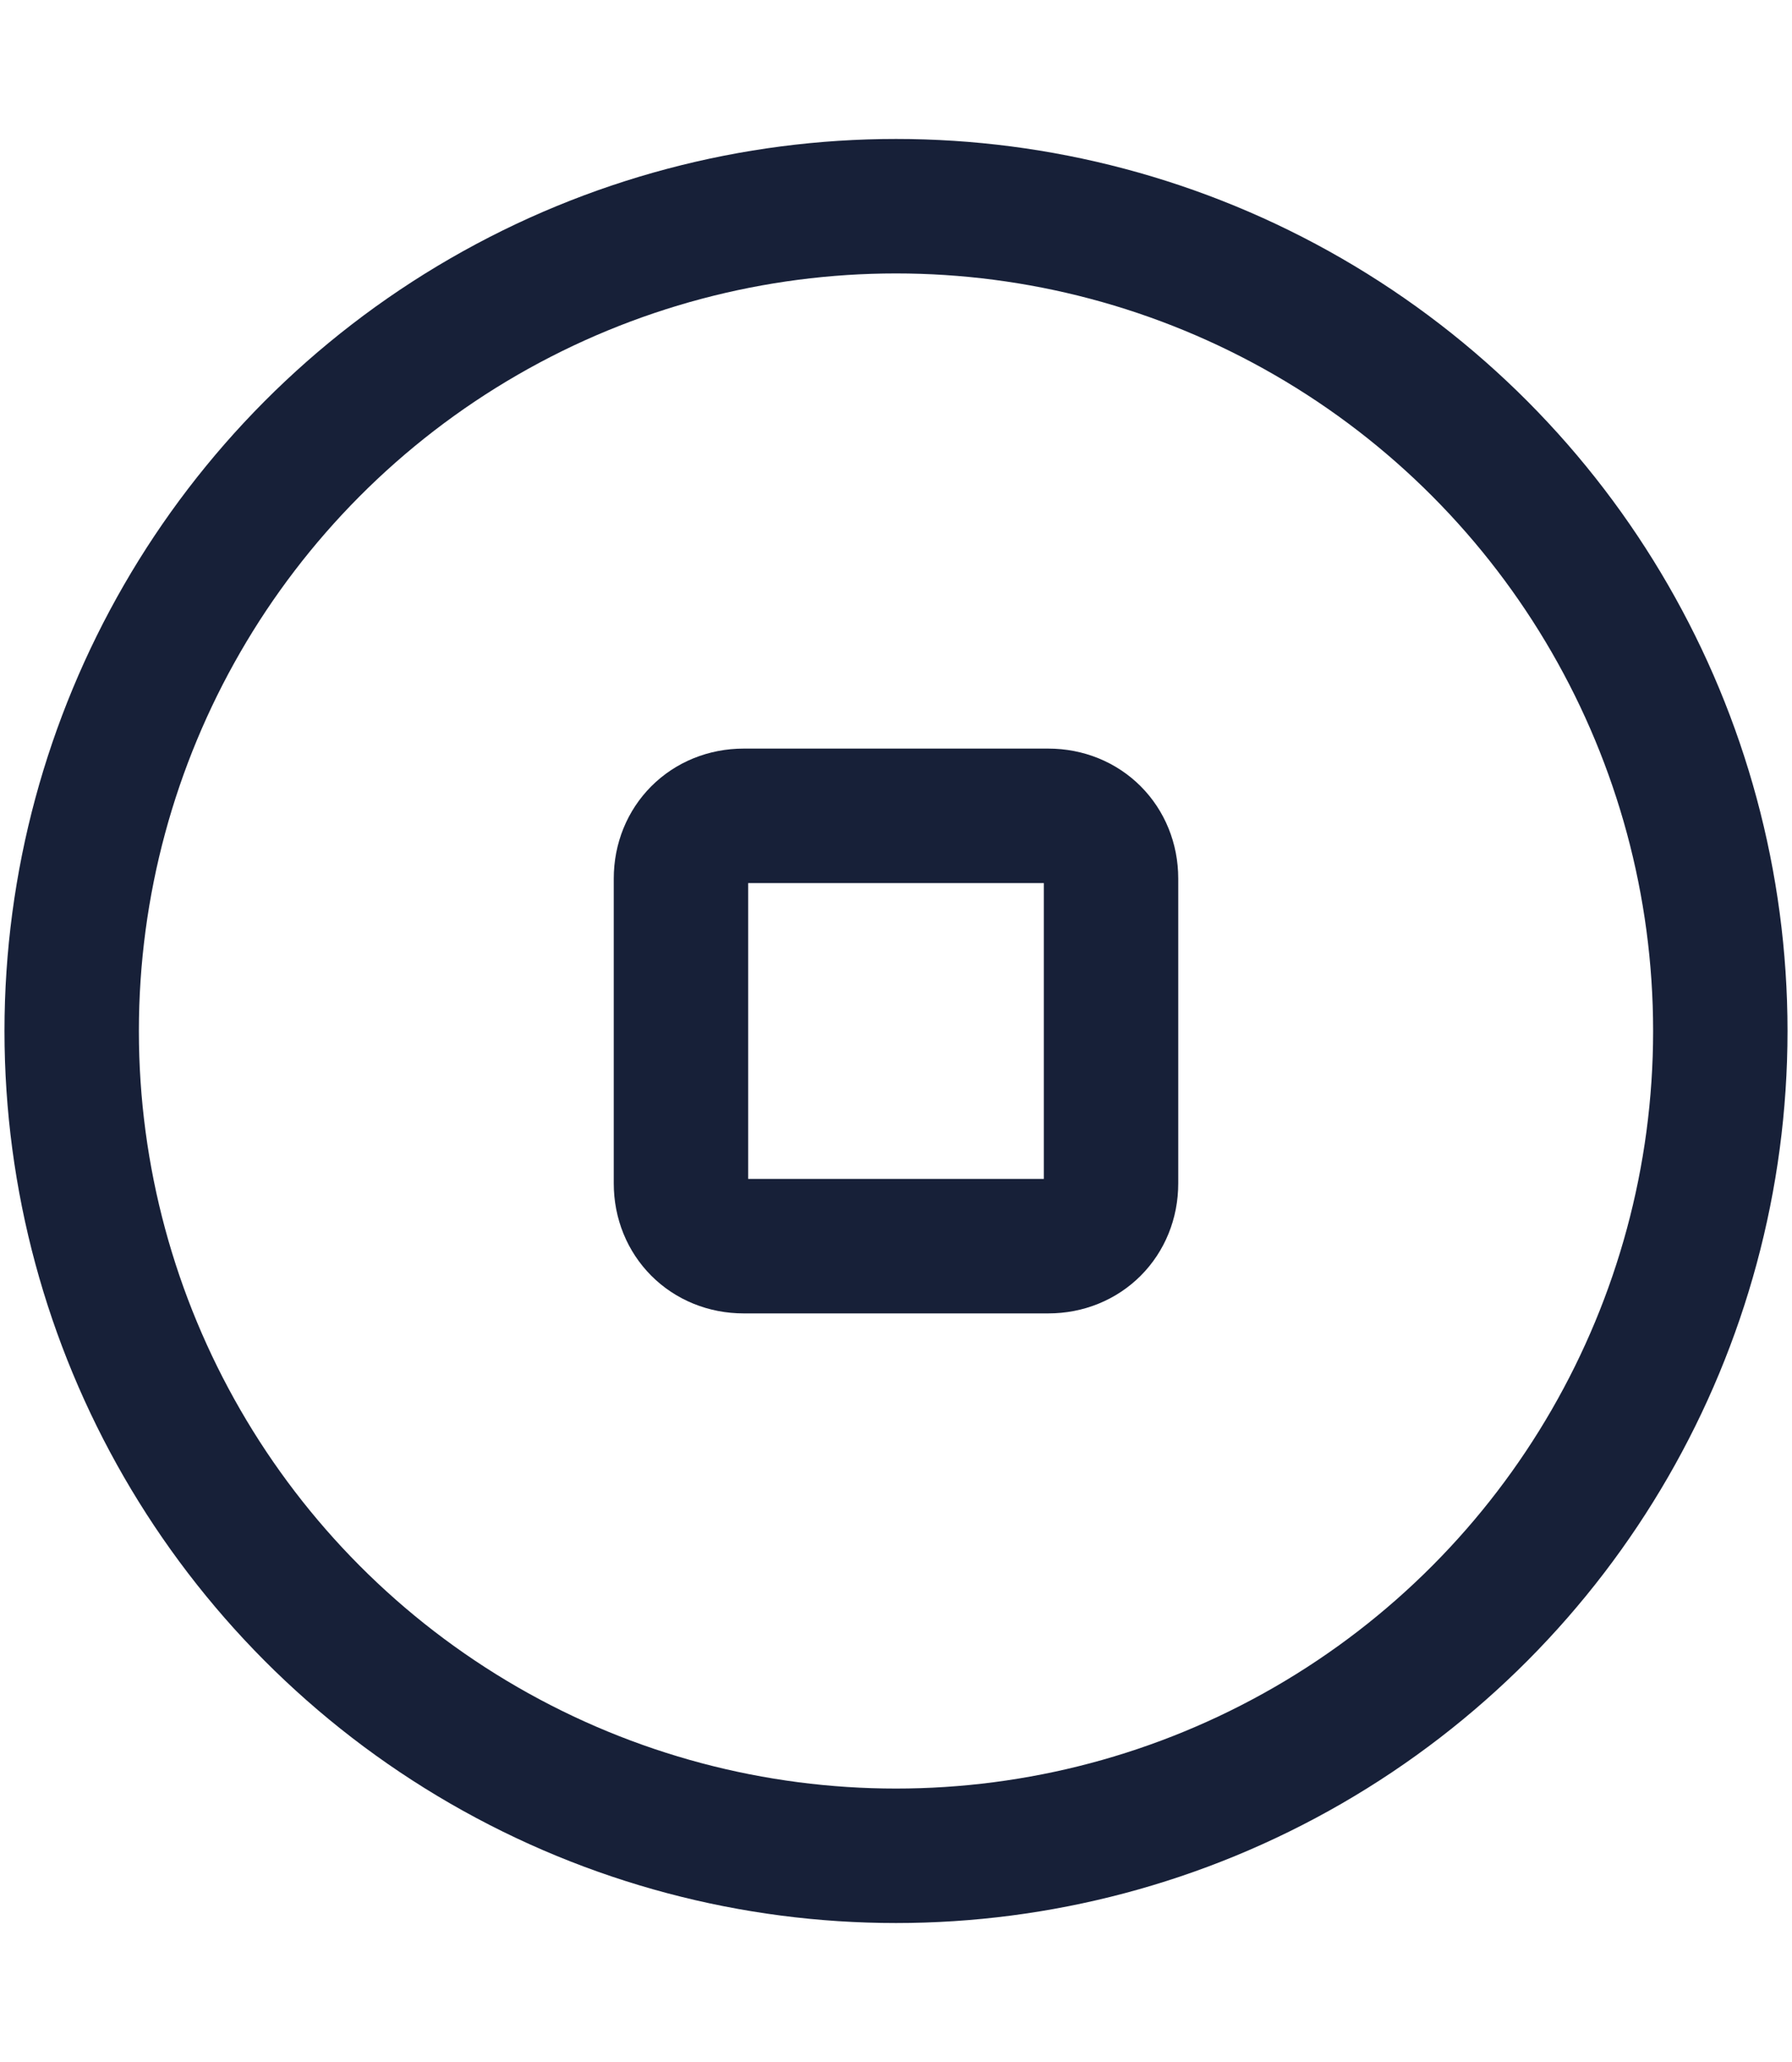
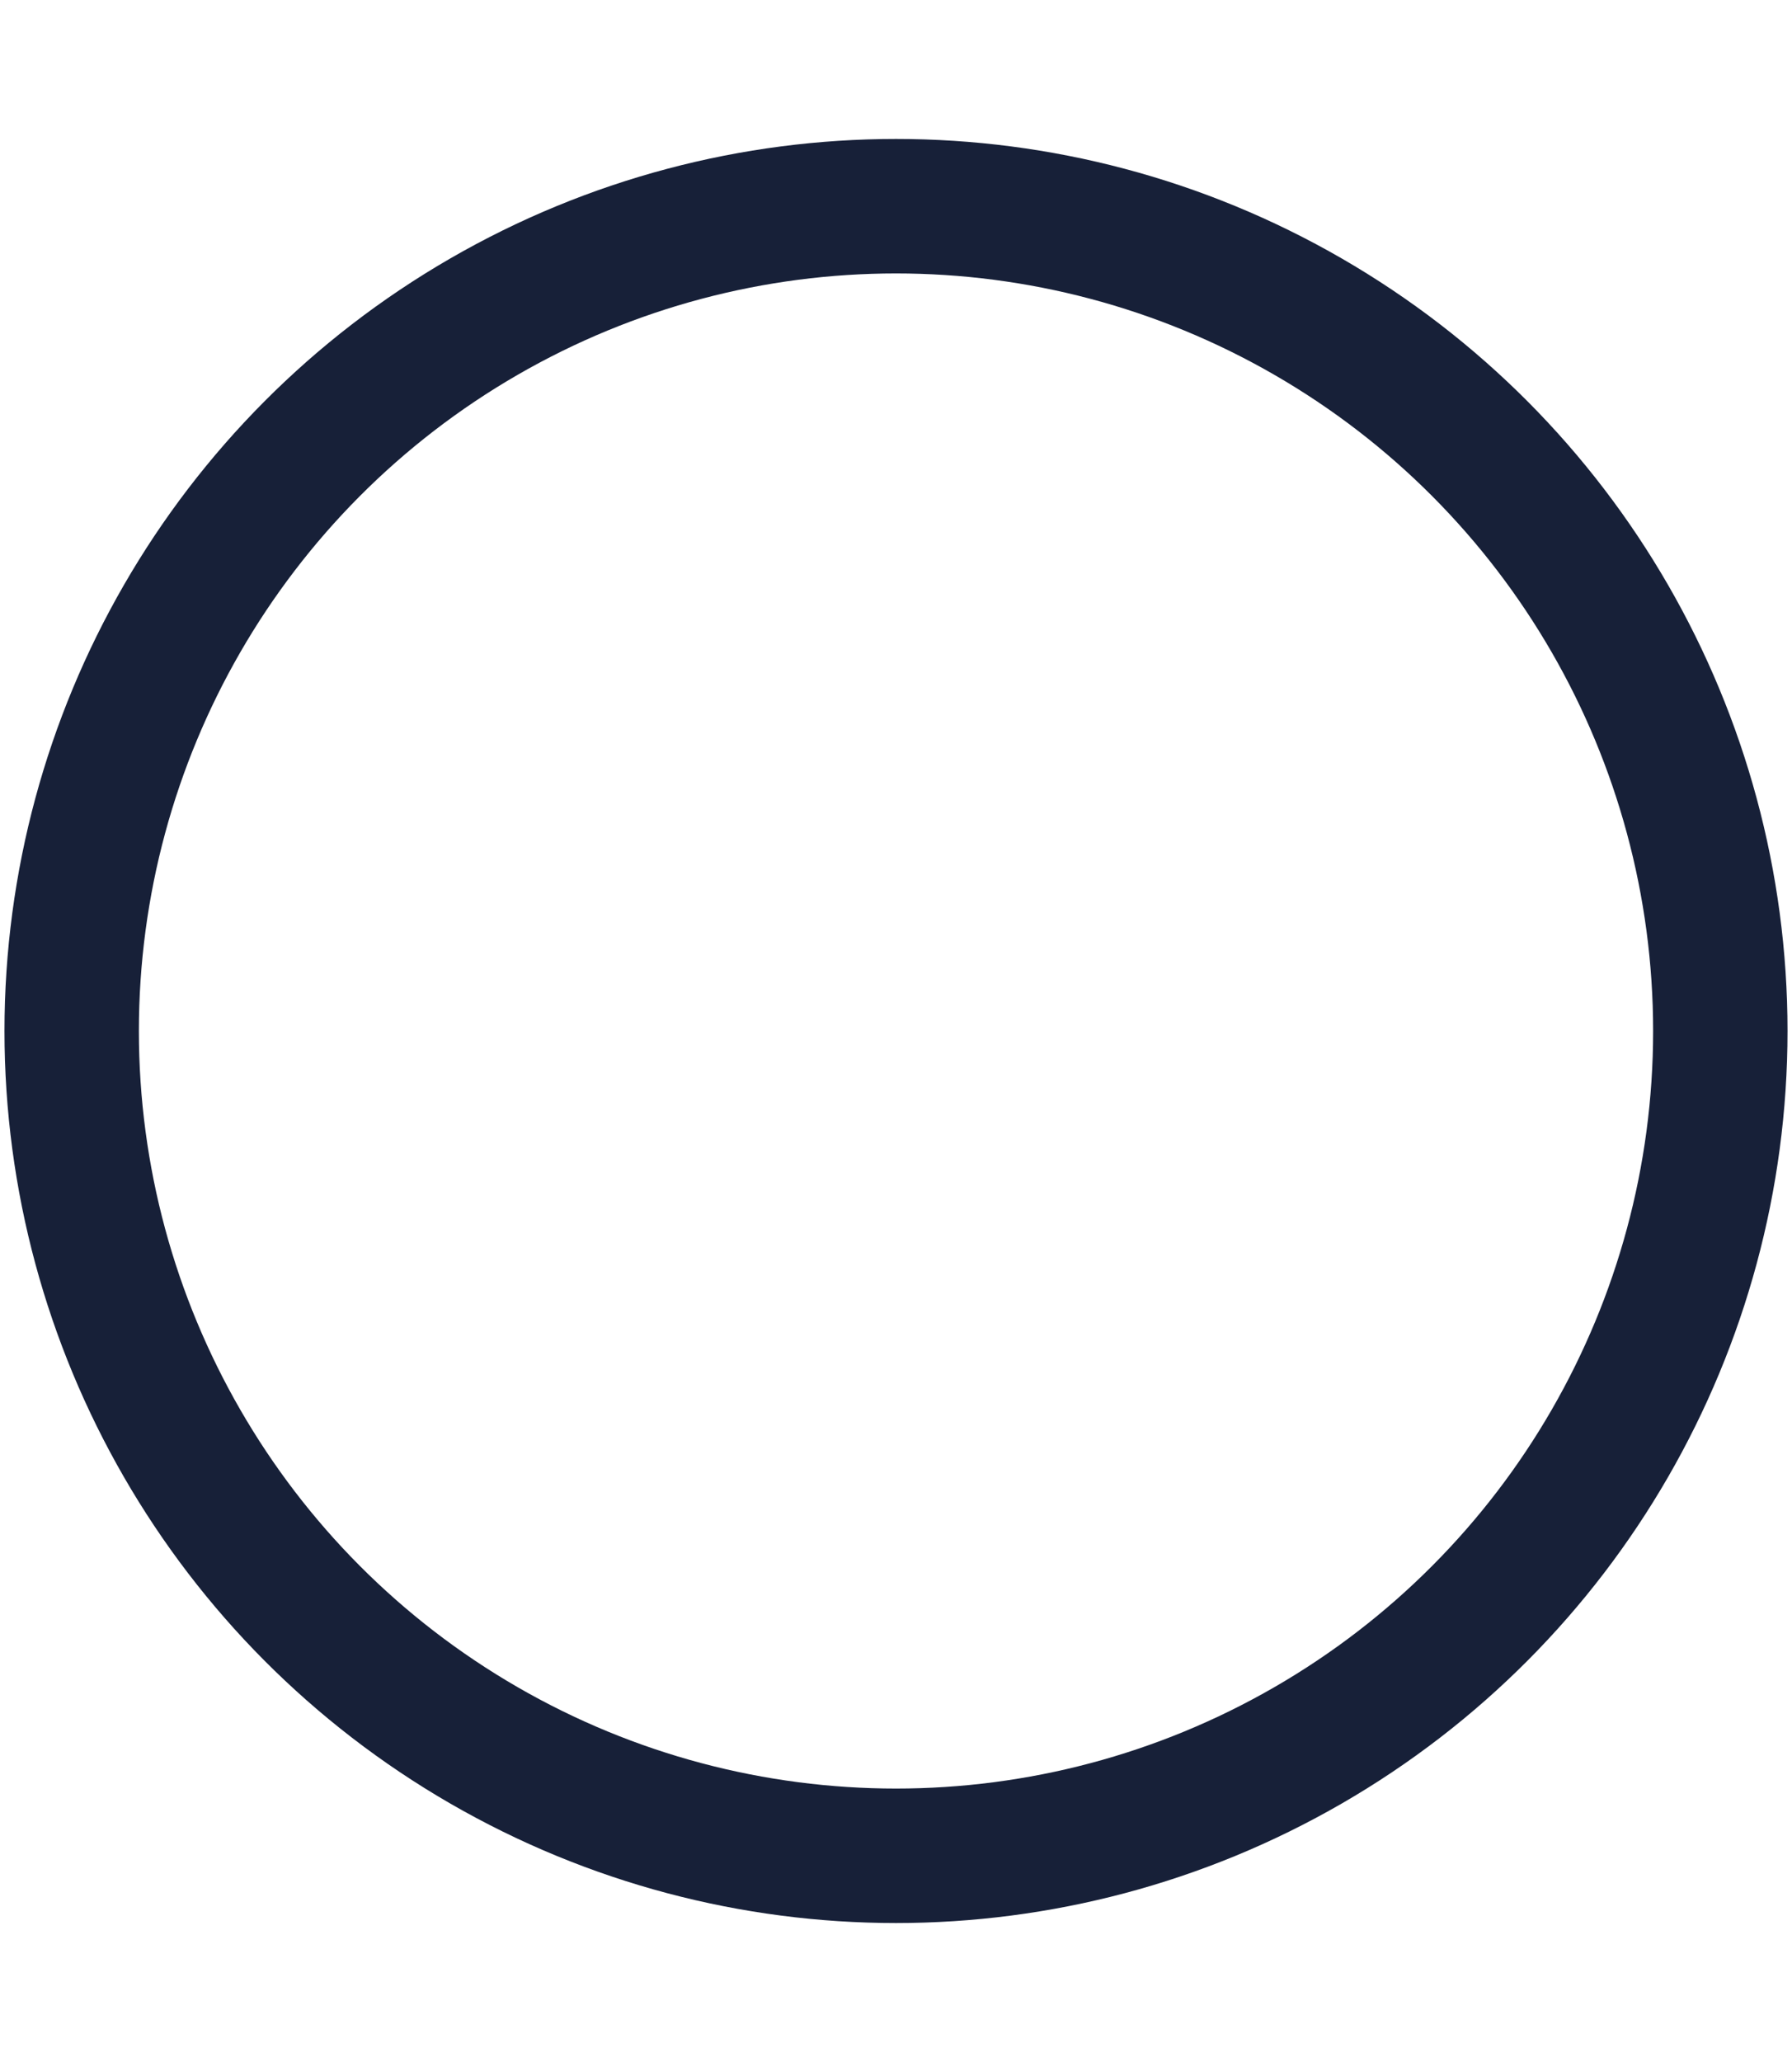
<svg xmlns="http://www.w3.org/2000/svg" id="Слой_1" x="0px" y="0px" viewBox="0 0 20 23" style="enable-background:new 0 0 20 23;" xml:space="preserve">
  <style type="text/css"> .st0{fill:none;stroke:#172038;stroke-width:1.5;} .st1{fill:none;stroke:#172038;stroke-width:1.5;stroke-linecap:round;} .st2{fill:none;stroke:#172038;stroke-width:1.5;stroke-linecap:round;stroke-linejoin:round;} </style>
  <circle class="st0" cx="-23.7" cy="-28.3" r="9.2" />
  <circle class="st0" cx="-23.7" cy="-28.3" r="2.3" />
  <circle class="st0" cx="75.1" cy="-23.4" r="9.2" />
  <circle class="st0" cx="33.4" cy="-23.5" r="9.2" />
  <g>
    <path class="st0" d="M31.8-24.5h-0.7c-0.4,0-0.7-0.3-0.7-0.7v-0.7c0-0.4,0.3-0.7,0.7-0.7h0.7c0.4,0,0.7,0.3,0.7,0.7v0.7 C32.5-24.8,32.2-24.5,31.8-24.5z" />
    <path class="st0" d="M35.7-24.5H35c-0.4,0-0.7-0.3-0.7-0.7v-0.7c0-0.4,0.3-0.7,0.7-0.7h0.7c0.4,0,0.7,0.3,0.7,0.7v0.7 C36.4-24.8,36.1-24.5,35.7-24.5z" />
    <path class="st0" d="M31.8-20.5h-0.7c-0.4,0-0.7-0.3-0.7-0.7v-0.7c0-0.4,0.3-0.7,0.7-0.7h0.7c0.4,0,0.7,0.3,0.7,0.7v0.7 C32.5-20.8,32.2-20.5,31.8-20.5z" />
-     <path class="st0" d="M35.7-20.5H35c-0.4,0-0.7-0.3-0.7-0.7v-0.7c0-0.4,0.3-0.7,0.7-0.7h0.7c0.4,0,0.7,0.3,0.7,0.7v0.7 C36.4-20.8,36.1-20.5,35.7-20.5z" />
+     <path class="st0" d="M35.7-20.5H35c-0.4,0-0.7-0.3-0.7-0.7v-0.7h0.7c0.4,0,0.7,0.3,0.7,0.7v0.7 C36.4-20.8,36.1-20.5,35.7-20.5z" />
  </g>
  <g>
    <circle class="st0" cx="10" cy="11.5" r="9.2" />
-     <path class="st0" d="M11.7,13.9H8.3c-0.4,0-0.7-0.3-0.7-0.7V9.8c0-0.4,0.3-0.7,0.7-0.7h3.4c0.4,0,0.7,0.3,0.7,0.7v3.4 C12.4,13.6,12.1,13.9,11.7,13.9z" />
  </g>
  <circle class="st0" cx="54.3" cy="-23.9" r="9.2" />
  <g>
    <circle class="st0" cx="72.6" cy="-26" r="1.7" />
    <circle class="st0" cx="72.6" cy="-20.9" r="1.7" />
    <circle class="st0" cx="77.7" cy="-26" r="1.7" />
    <circle class="st0" cx="77.7" cy="-20.9" r="1.7" />
  </g>
  <circle class="st0" cx="138.7" cy="-23.3" r="9.2" />
  <g>
    <path class="st0" d="M51.4-24.4l2.4-2.4c0.3-0.3,0.7-0.3,1,0l2.4,2.4c0.3,0.3,0.3,0.7,0,1L54.7-21c-0.3,0.3-0.7,0.3-1,0l-2.4-2.4 C51.1-23.7,51.1-24.1,51.4-24.4z" />
    <g>
      <path class="st1" d="M57.3-26.9c2.4-2.4,1-1,1-1" />
-       <path class="st1" d="M49.8-19.4c2.4-2.4,1-1,1-1" />
    </g>
    <g>
      <path class="st1" d="M51.3-26.9c-2.4-2.4-1-1-1-1" />
      <path class="st1" d="M58.7-19.4c-2.4-2.4-1-1-1-1" />
    </g>
  </g>
  <circle class="st0" cx="95.8" cy="-23.6" r="2.3" />
  <circle class="st0" cx="95.9" cy="-23.6" r="9.2" />
  <path class="st1" d="M95.8-28.3c0-3.5,0-1.5,0-1.5" />
  <g>
    <path class="st1" d="M90.1-20c3-1.8,1.3-0.7,1.3-0.7" />
-     <path class="st1" d="M101.7-20c-3-1.8-1.3-0.7-1.3-0.7" />
  </g>
  <g>
    <path class="st1" d="M138.7-27.7c0-3.5,0-1.5,0-1.5" />
    <g>
-       <path class="st1" d="M133-20.2c3-1.8,1.3-0.7,1.3-0.7" />
      <path class="st1" d="M144.5-20.2c-3-1.8-1.3-0.7-1.3-0.7" />
    </g>
    <polygon class="st2" points="142.3,-25.4 135.1,-25.6 138.6,-19.3 " />
  </g>
  <circle class="st0" cx="117.4" cy="-23.8" r="9.2" />
  <polygon class="st2" points="117.4,-27.9 113.8,-21.7 121,-21.7 " />
</svg>